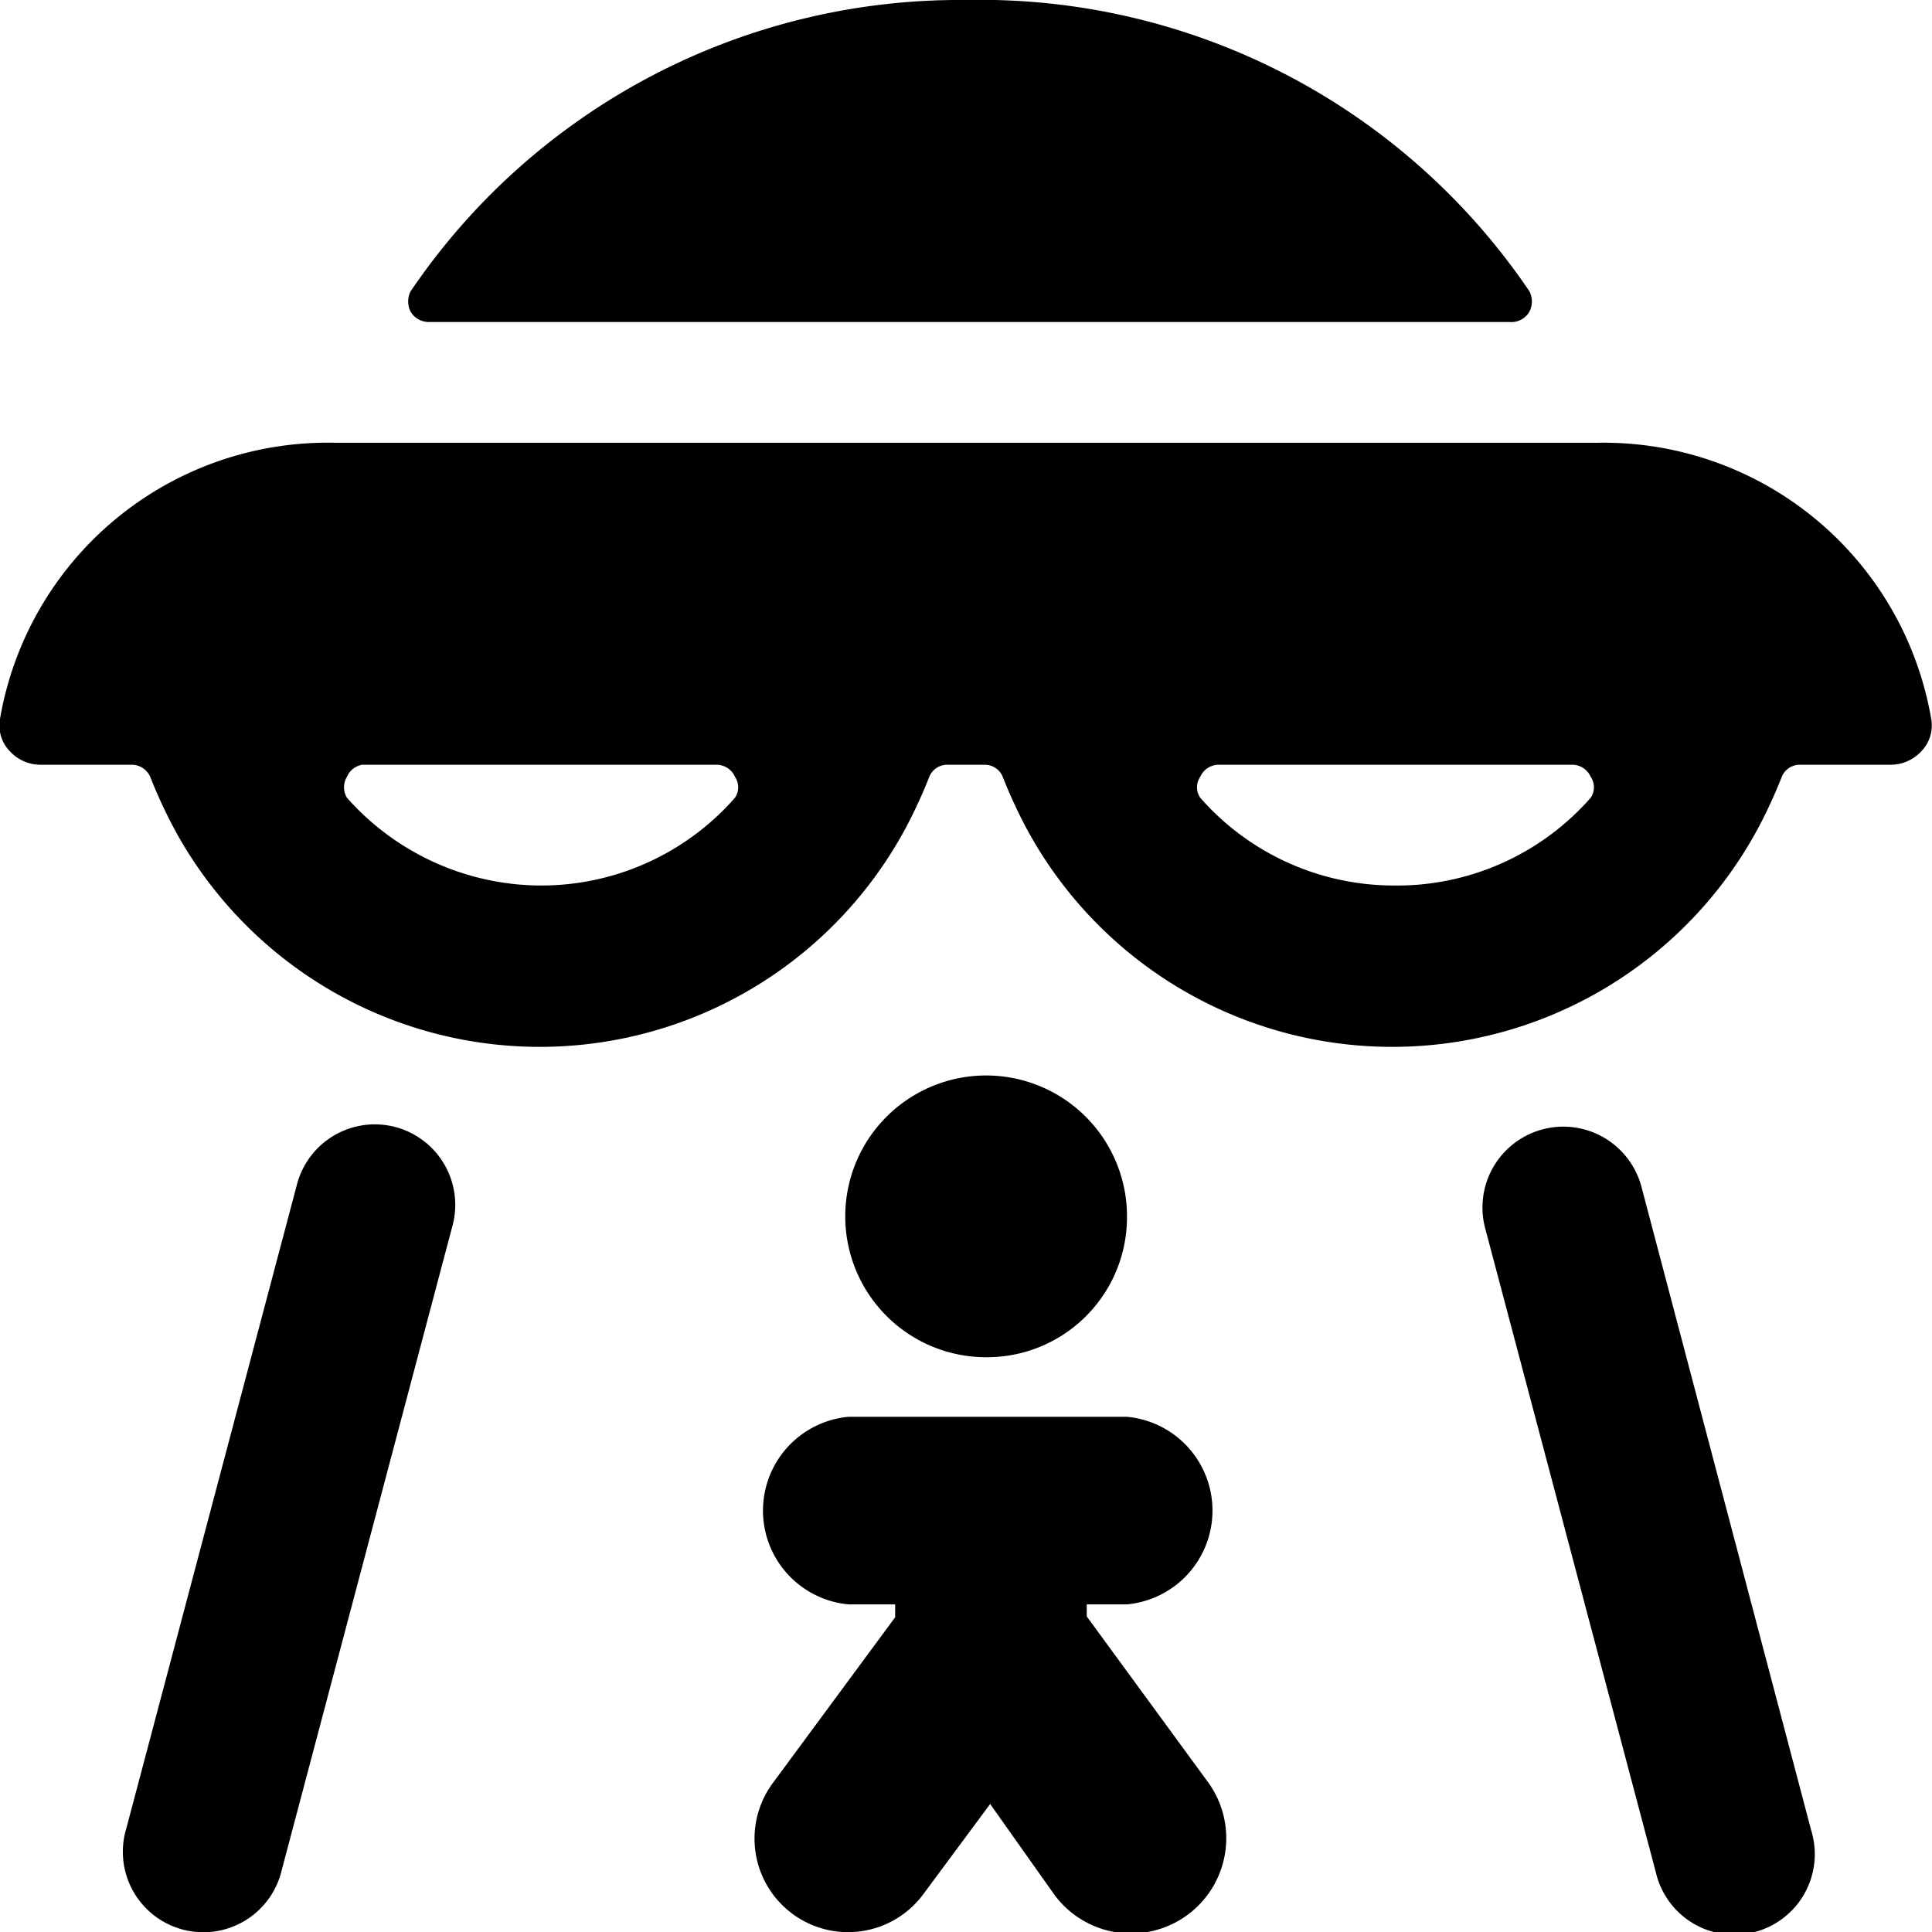
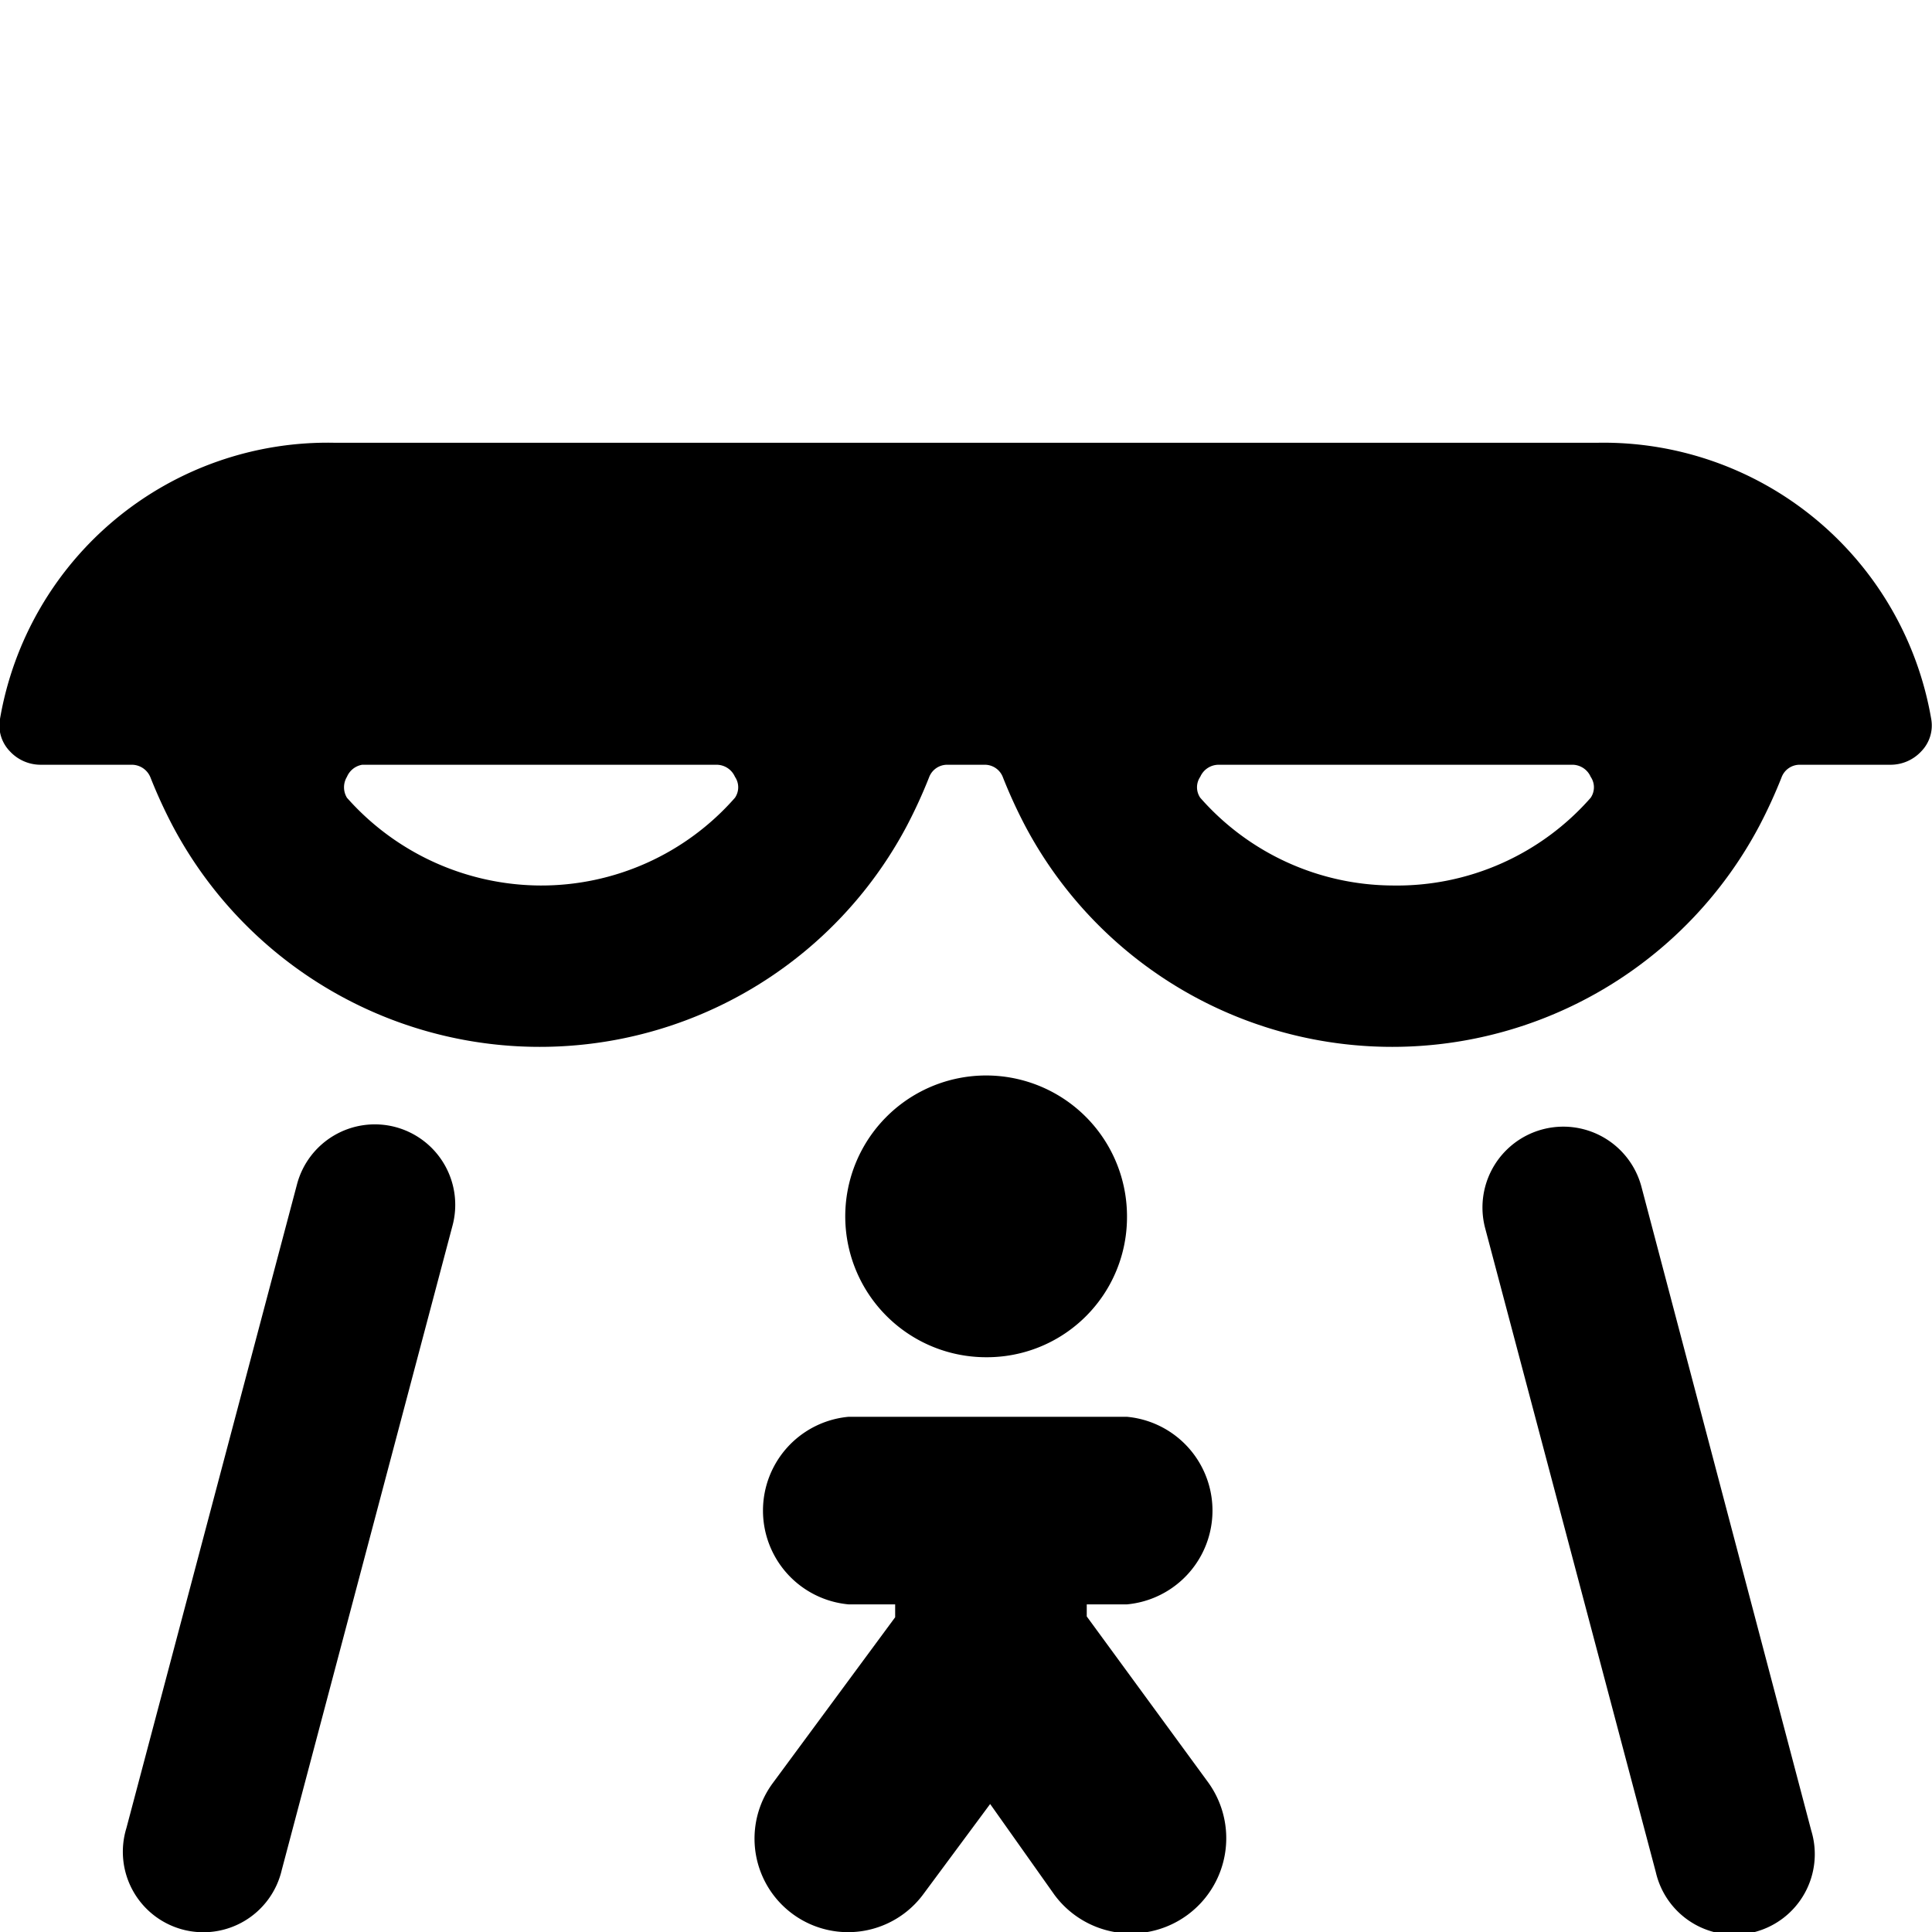
<svg xmlns="http://www.w3.org/2000/svg" viewBox="0 0 24 24">
  <g>
    <path d="M20.39 14.74a1 1 0 0 0 -1.94 0.52l2.12 8a1 1 0 1 0 1.93 -0.52Z" fill="#000000" stroke-width="1" />
    <path d="M4.91 14a1 1 0 0 0 -1.22 0.71l-2.12 8a1 1 0 1 0 1.93 0.52l2.12 -8A1 1 0 0 0 4.91 14Z" fill="#000000" stroke-width="1" />
    <path d="M14 19.93a1.17 1.17 0 0 0 0 -2.33h-3.46a1.17 1.17 0 0 0 0 2.33h0.58v0.16L9.6 22.15a1.16 1.16 0 0 0 1.87 1.38l0.83 -1.12 0.8 1.13a1.16 1.16 0 1 0 1.9 -1.41l-1.5 -2.05v-0.15Z" fill="#000000" stroke-width="1" />
    <path d="M14 15.12a1.75 1.75 0 1 0 -1.75 1.74A1.74 1.74 0 0 0 14 15.12Z" fill="#000000" stroke-width="1" />
    <path d="M23.48 9.5a0.52 0.52 0 0 0 0.39 -0.17 0.46 0.46 0 0 0 0.12 -0.4 4.13 4.13 0 0 0 -4.14 -3.43H4.15A4.13 4.13 0 0 0 0 8.93a0.46 0.46 0 0 0 0.12 0.4 0.52 0.52 0 0 0 0.39 0.17h1.13a0.25 0.25 0 0 1 0.23 0.16 6.28 6.28 0 0 0 0.27 0.59 5.16 5.16 0 0 0 9.13 0 6.28 6.28 0 0 0 0.27 -0.59 0.24 0.24 0 0 1 0.23 -0.16h0.46a0.24 0.24 0 0 1 0.23 0.16 6.28 6.28 0 0 0 0.27 0.59 5.16 5.16 0 0 0 9.13 0 6.28 6.28 0 0 0 0.27 -0.59 0.24 0.24 0 0 1 0.23 -0.16ZM6.7 11a3.23 3.23 0 0 1 -2.39 -1.09 0.25 0.25 0 0 1 0 -0.26 0.25 0.25 0 0 1 0.19 -0.15h4.4a0.25 0.25 0 0 1 0.23 0.15 0.23 0.23 0 0 1 0 0.26A3.2 3.2 0 0 1 6.7 11Zm10.6 0a3.2 3.2 0 0 1 -2.39 -1.09 0.23 0.23 0 0 1 0 -0.26 0.25 0.25 0 0 1 0.23 -0.15h4.4a0.25 0.25 0 0 1 0.22 0.15 0.23 0.23 0 0 1 0 0.26A3.2 3.2 0 0 1 17.3 11Z" fill="#000000" stroke-width="1" />
-     <path d="M12 0a8.24 8.24 0 0 0 -6.9 3.62 0.28 0.28 0 0 0 0 0.25 0.26 0.26 0 0 0 0.22 0.13h13.43a0.26 0.26 0 0 0 0.25 -0.13 0.28 0.28 0 0 0 0 -0.25A8.24 8.24 0 0 0 12 0Z" fill="#000000" stroke-width="1" />
  </g>
</svg>